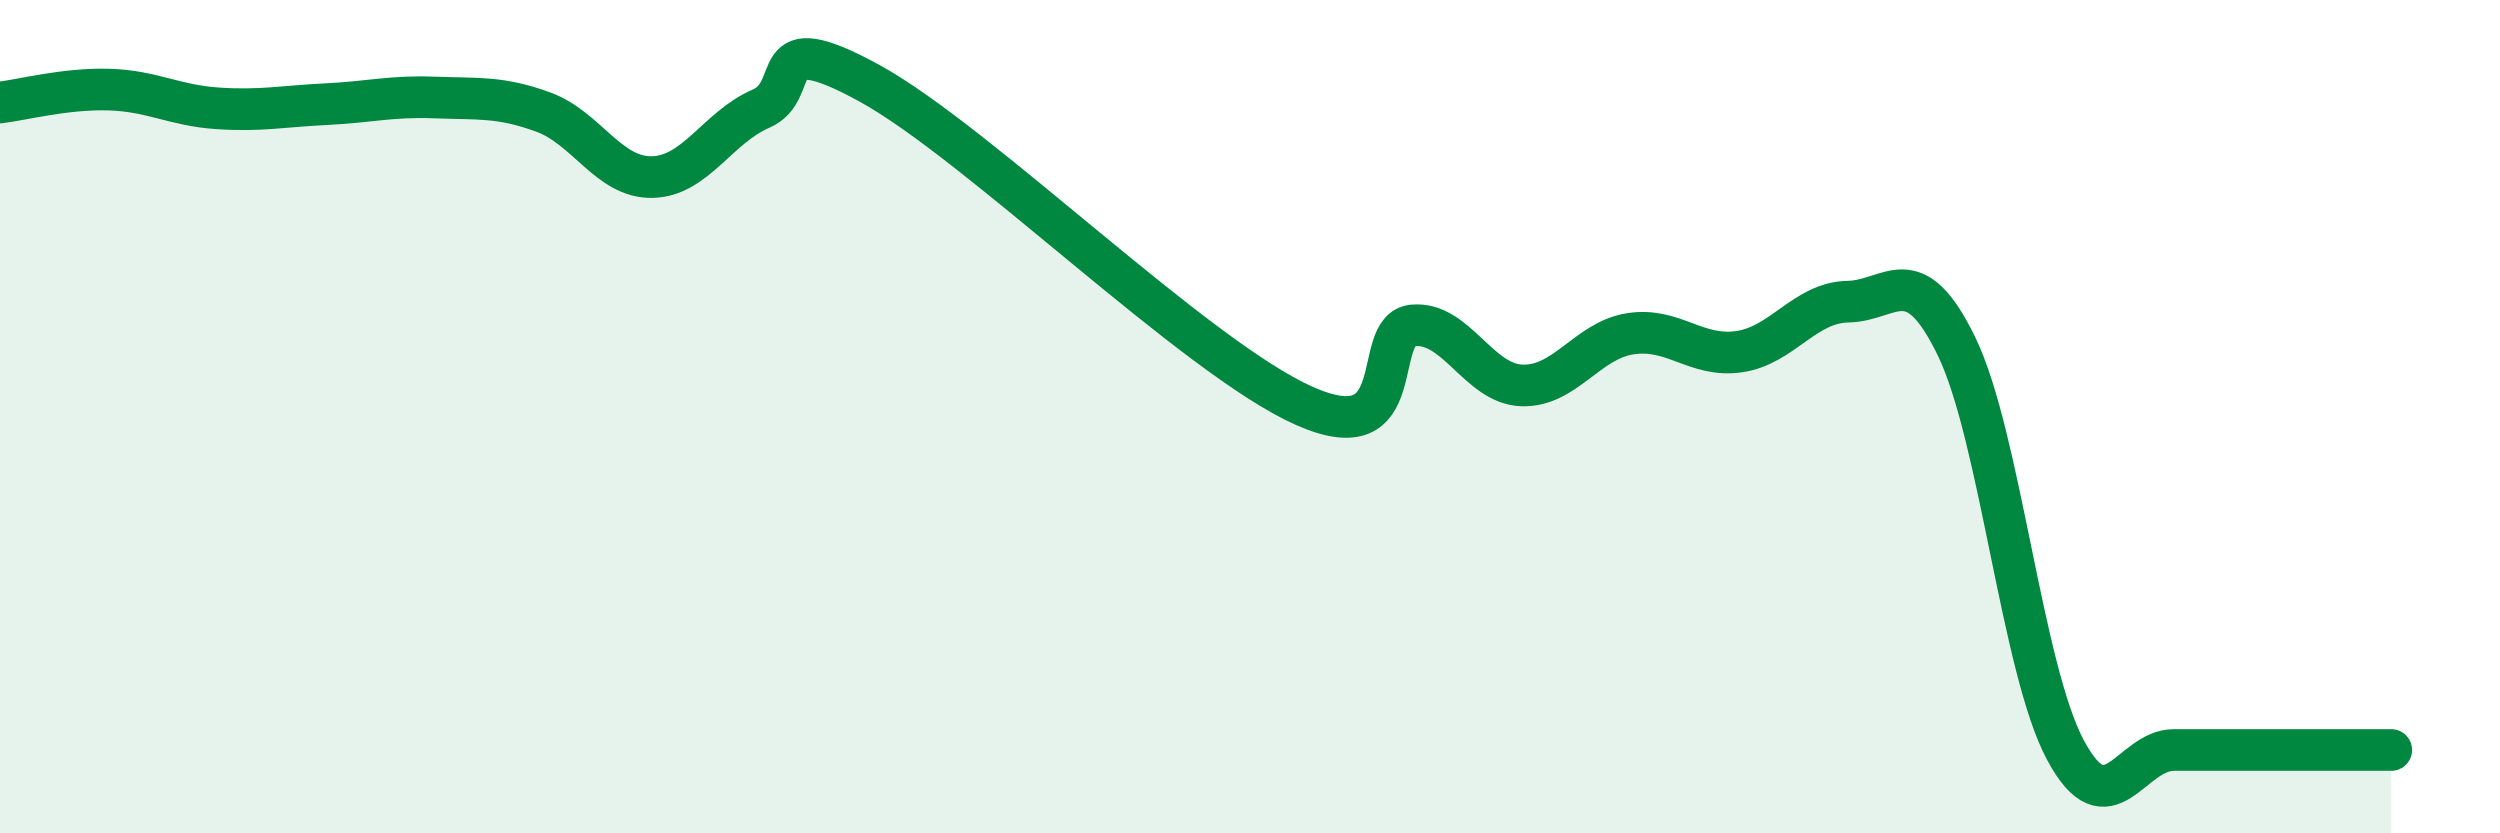
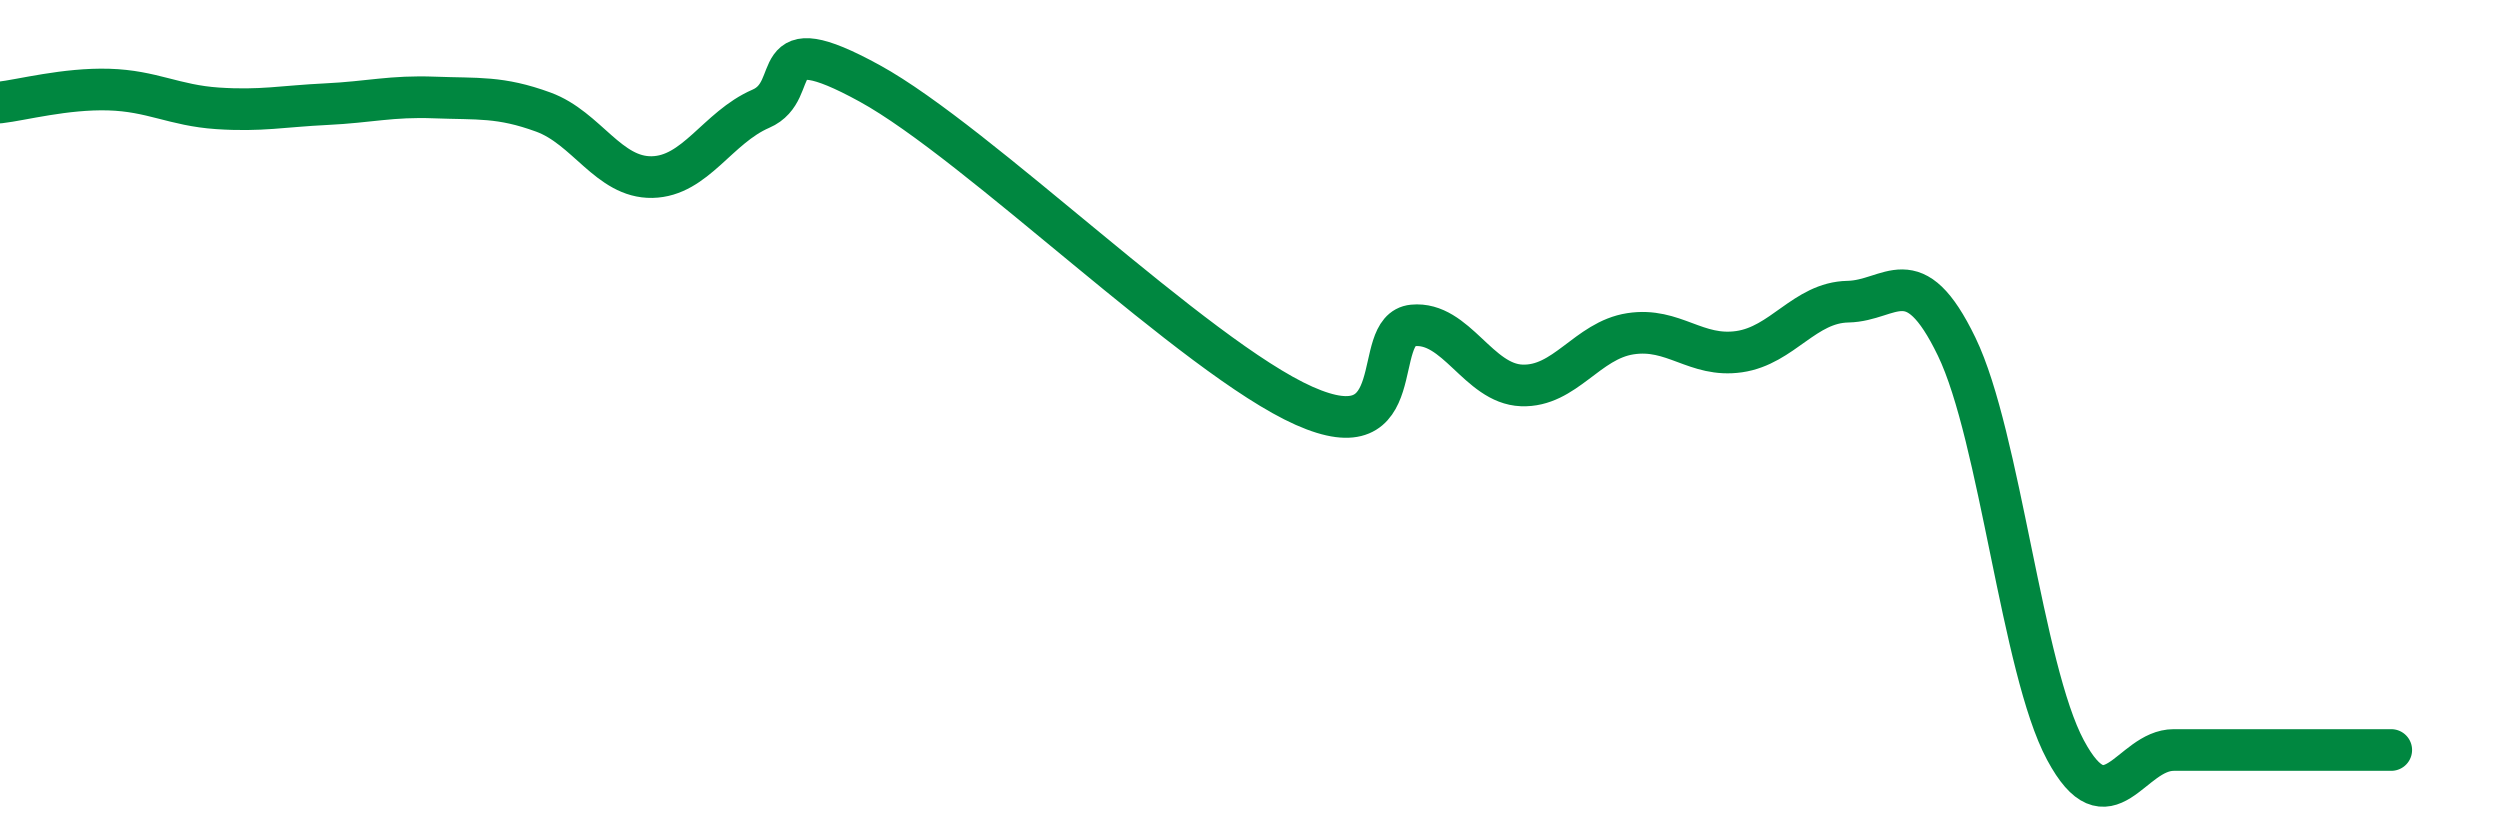
<svg xmlns="http://www.w3.org/2000/svg" width="60" height="20" viewBox="0 0 60 20">
-   <path d="M 0,2.46 C 0.52,2.4 1.57,2.12 2.61,2.15 C 3.65,2.18 4.18,2.53 5.22,2.6 C 6.26,2.67 6.79,2.55 7.83,2.5 C 8.87,2.45 9.39,2.3 10.43,2.34 C 11.47,2.38 12,2.31 13.04,2.69 C 14.08,3.07 14.61,4.27 15.65,4.25 C 16.69,4.23 17.22,3.06 18.26,2.61 C 19.3,2.16 18.26,0.57 20.87,2 C 23.48,3.43 28.69,8.58 31.3,9.74 C 33.91,10.9 32.87,7.91 33.91,7.81 C 34.95,7.71 35.48,9.21 36.52,9.25 C 37.56,9.29 38.09,8.17 39.13,8.01 C 40.17,7.85 40.7,8.59 41.74,8.44 C 42.78,8.29 43.31,7.26 44.35,7.24 C 45.39,7.22 45.92,6.17 46.96,8.32 C 48,10.47 48.53,16.06 49.57,18 C 50.61,19.94 51.13,18 52.17,18 C 53.21,18 53.74,18 54.78,18 C 55.82,18 56.87,18 57.39,18L57.39 20L0 20Z" fill="#008740" opacity="0.1" stroke-linecap="round" stroke-linejoin="round" />
  <path d="M 0,2.46 C 0.52,2.4 1.57,2.12 2.61,2.15 C 3.65,2.18 4.18,2.53 5.22,2.6 C 6.26,2.67 6.79,2.55 7.83,2.5 C 8.87,2.45 9.39,2.3 10.43,2.34 C 11.47,2.38 12,2.31 13.04,2.69 C 14.08,3.07 14.61,4.27 15.65,4.25 C 16.69,4.23 17.22,3.06 18.26,2.61 C 19.3,2.16 18.26,0.57 20.87,2 C 23.48,3.43 28.69,8.58 31.3,9.74 C 33.91,10.9 32.87,7.91 33.91,7.81 C 34.95,7.71 35.48,9.21 36.52,9.25 C 37.56,9.29 38.09,8.17 39.13,8.01 C 40.17,7.85 40.7,8.59 41.74,8.44 C 42.78,8.29 43.31,7.26 44.35,7.24 C 45.39,7.22 45.92,6.17 46.96,8.32 C 48,10.47 48.53,16.06 49.57,18 C 50.61,19.94 51.13,18 52.17,18 C 53.21,18 53.74,18 54.78,18 C 55.82,18 56.87,18 57.39,18" stroke="#008740" stroke-width="1" fill="none" stroke-linecap="round" stroke-linejoin="round" />
</svg>